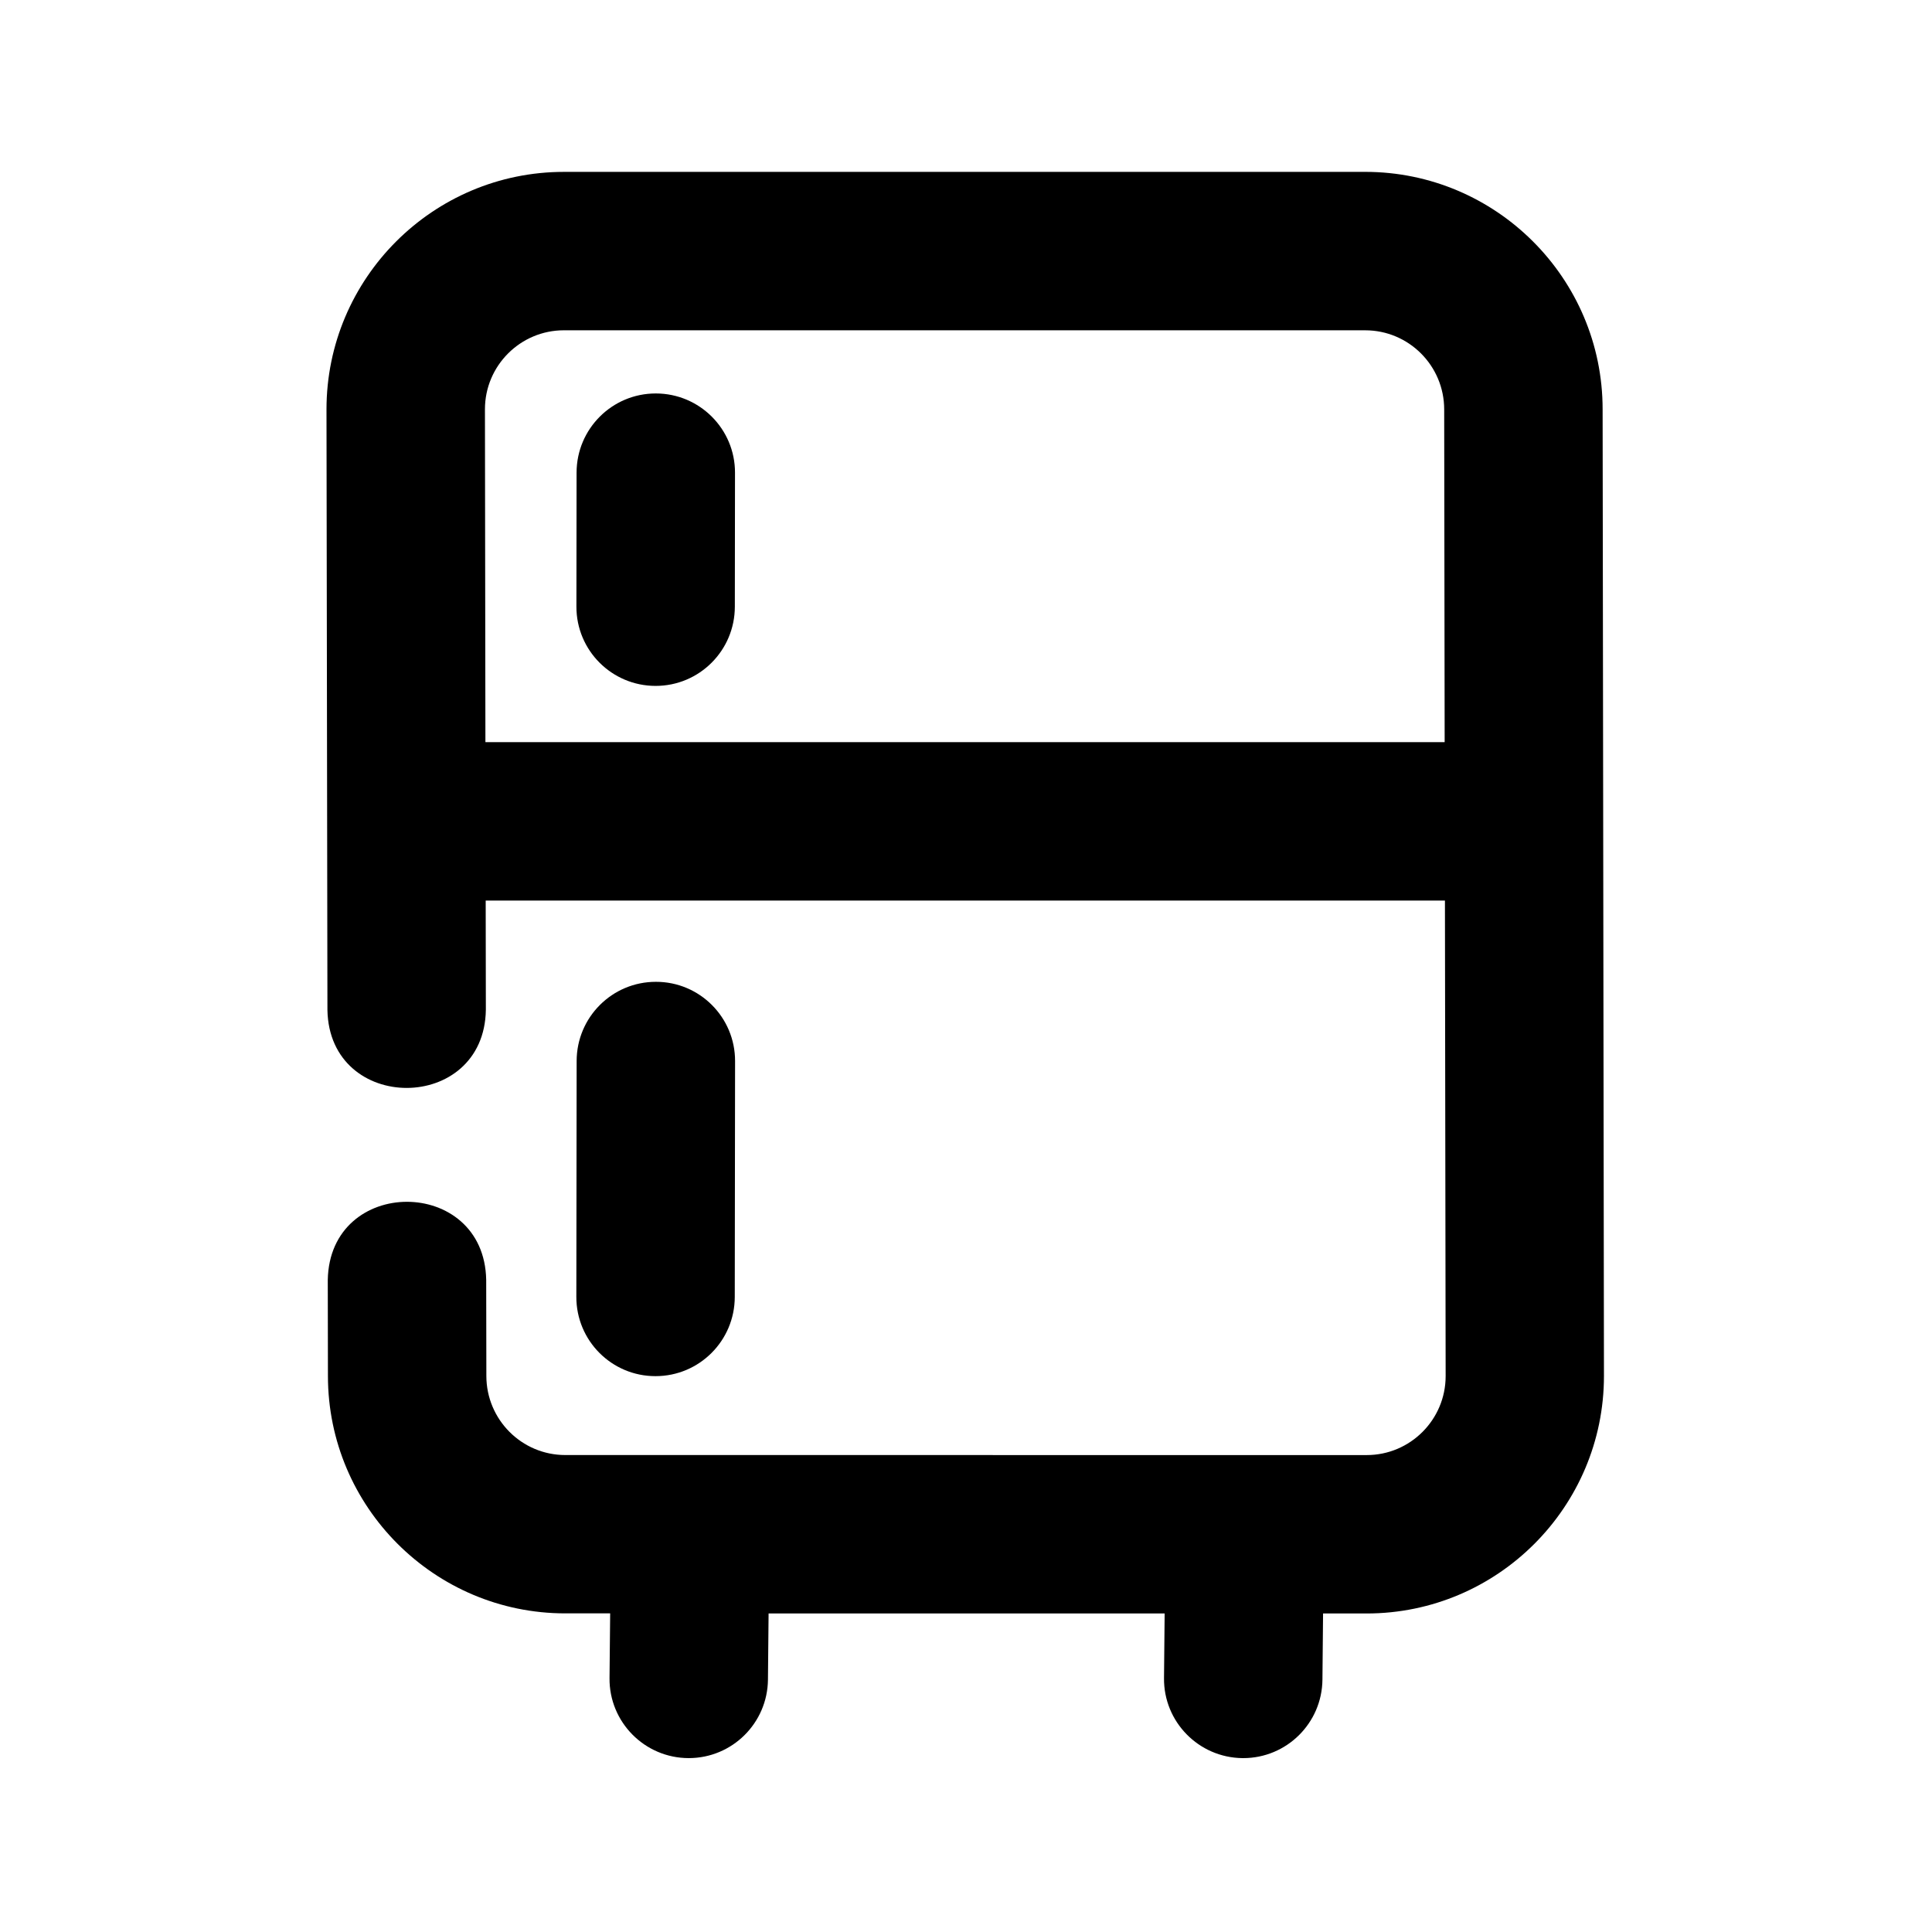
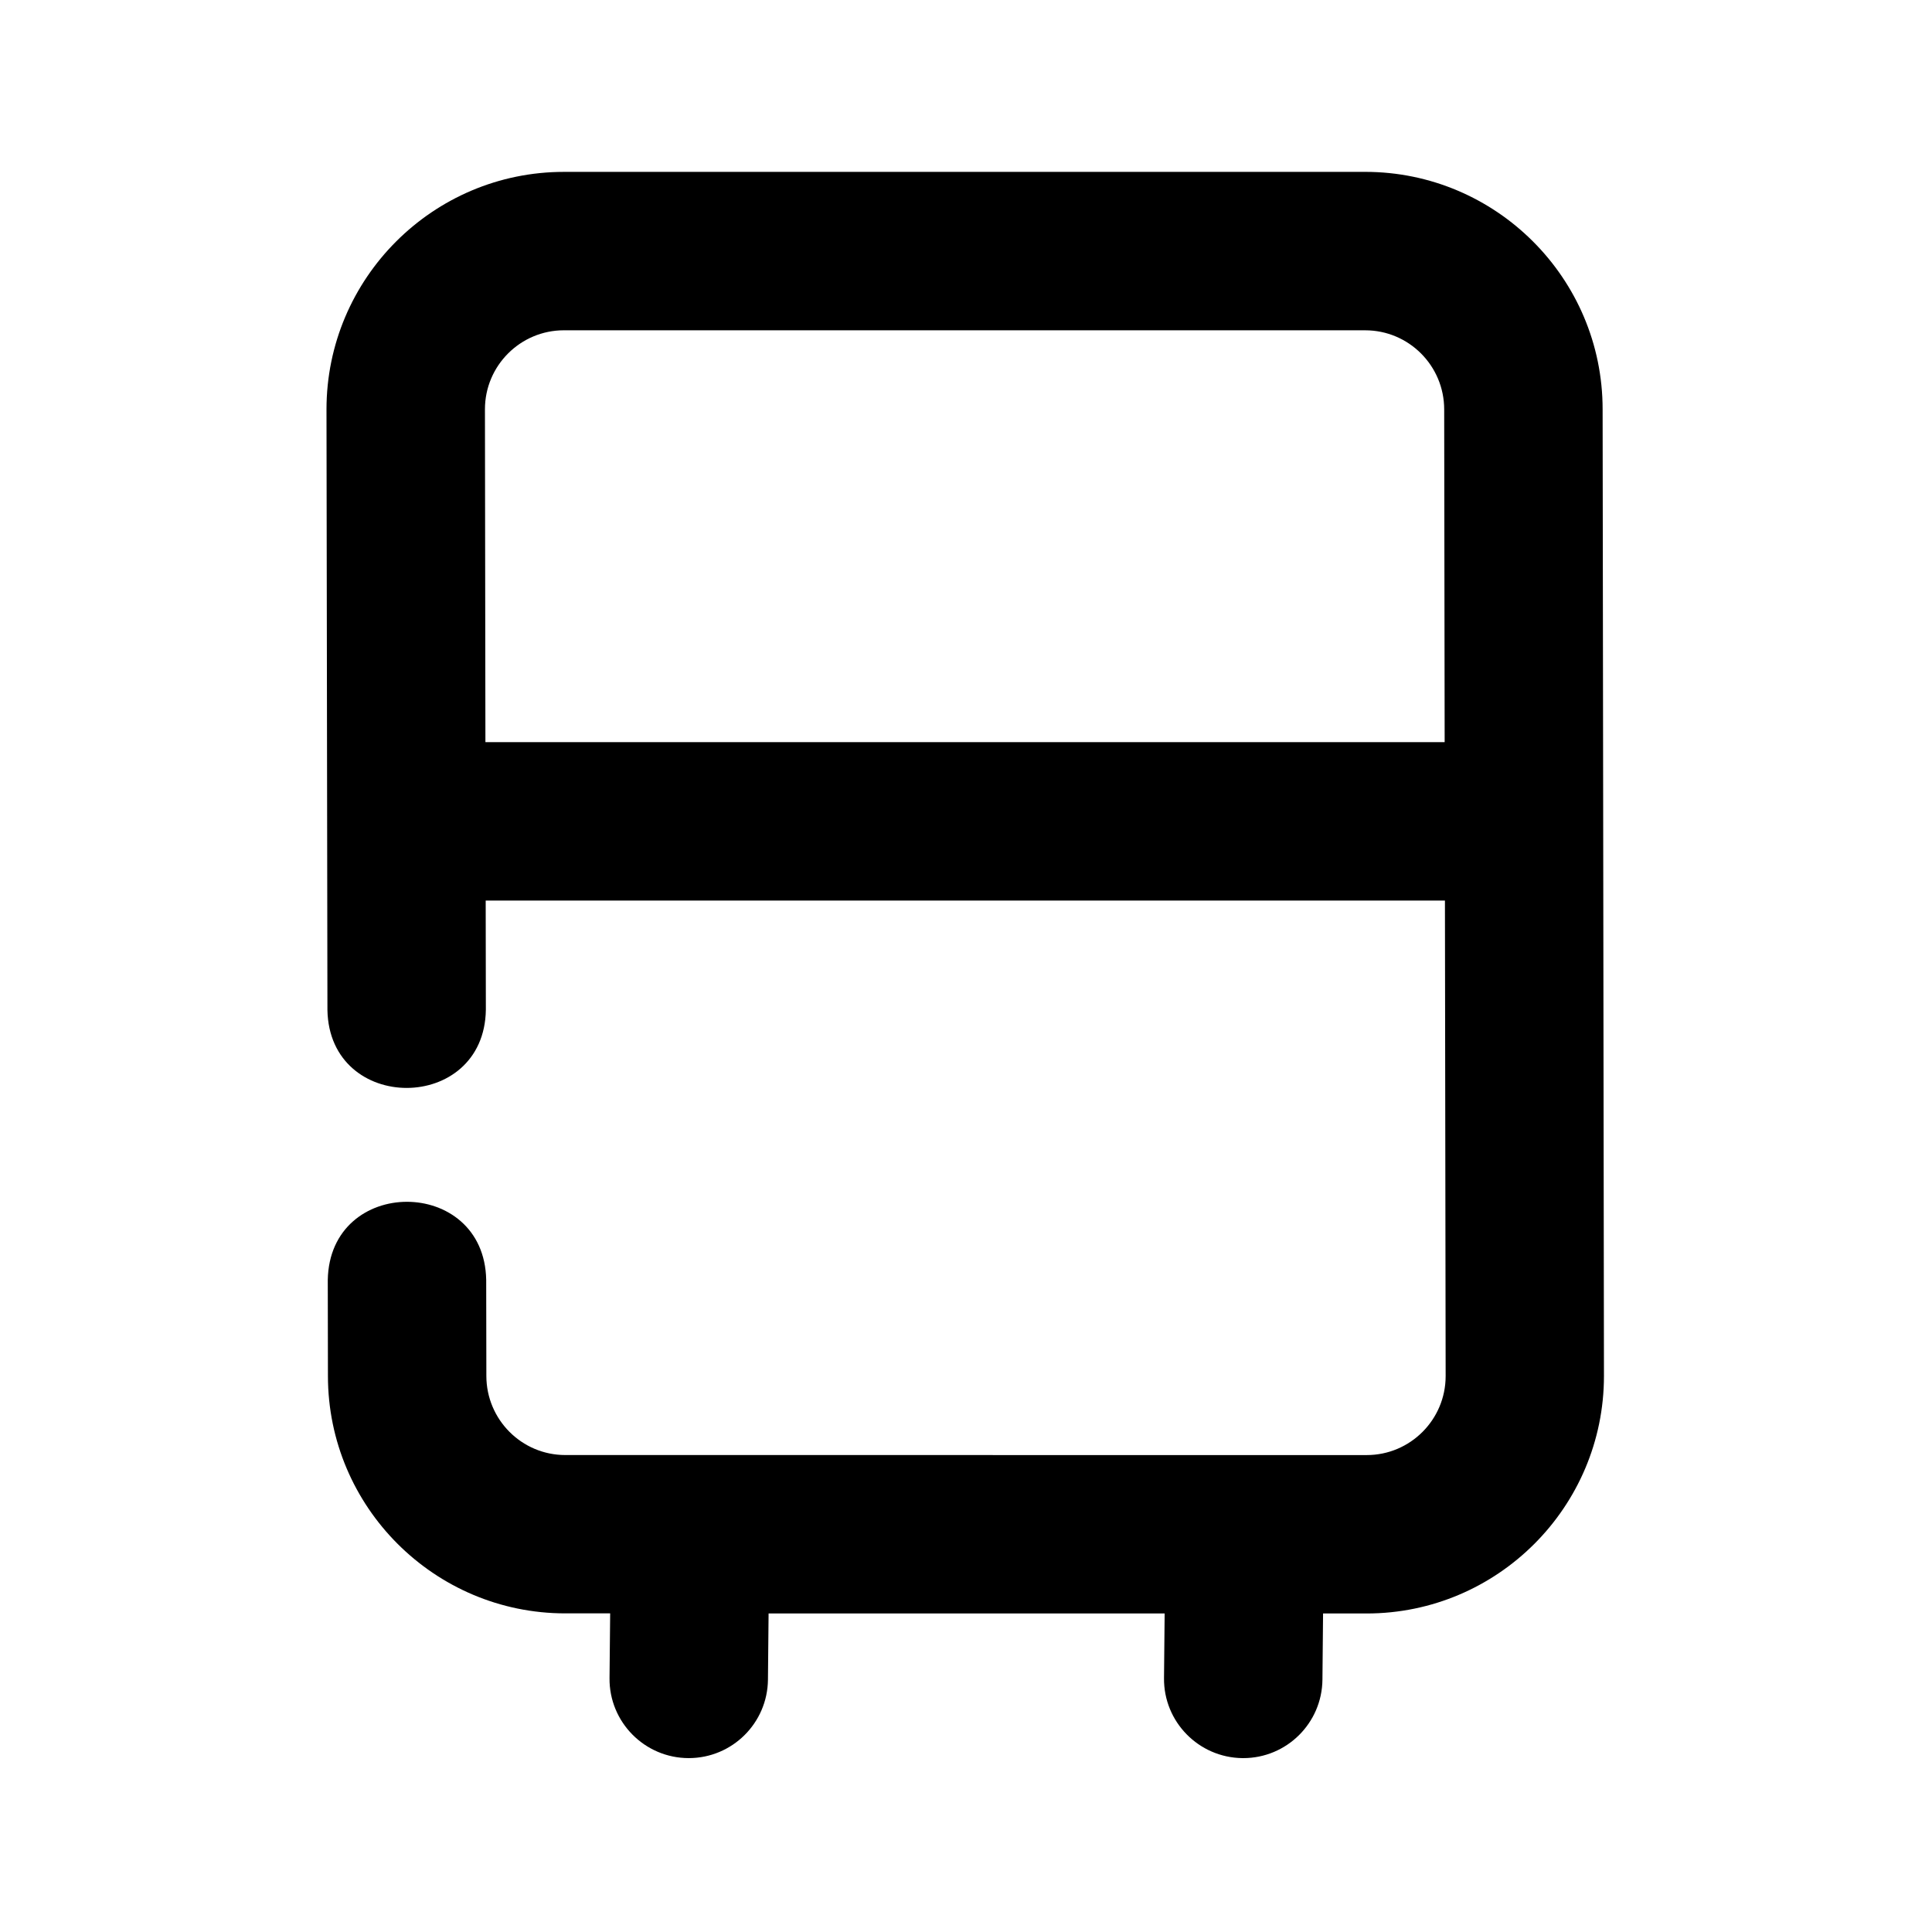
<svg xmlns="http://www.w3.org/2000/svg" fill="#000000" width="800px" height="800px" version="1.1" viewBox="144 144 512 512">
  <g>
-     <path d="m338.72 487.72 0.082-62.516c0.02-11.609-9.383-21.035-20.992-21.012-11.586 0-20.973 9.383-20.992 20.973l-0.082 62.516c-0.02 11.609 9.383 21.035 20.992 21.012 11.586 0 20.973-9.383 20.992-20.973z" />
-     <path d="m317.79 248.27c-11.586 0-20.973 9.383-20.992 20.973l-0.043 35.516c-0.02 11.609 9.383 21.012 20.992 21.012 11.586 0 20.973-9.383 20.992-20.973l0.043-35.52c0.023-11.586-9.383-21.008-20.992-21.008z" />
    <path d="m568.71 252.46c0-34.699-28.234-62.914-62.914-62.914l-212.36 0.004c-34.68 0-62.914 28.215-62.914 62.957 0 0 0.25 159.16 0.25 159.14 0.484 27.605 41.605 27.52 41.984-0.062l-0.043-28.926h254.21l0.188 126.02c0 11.547-9.383 20.93-20.906 20.93l-212.41-0.008c-11.523 0-20.906-9.383-20.906-20.973l-0.043-25.465c-0.523-27.543-41.5-27.605-41.984 0.062l0.043 25.422c0 34.699 28.215 62.914 62.891 62.914h11.902c-0.086 8.484-0.168 17.156-0.168 17.156-0.125 11.648 9.32 21.199 20.992 21.199 11.504 0 20.867-9.258 20.992-20.781 0 0 0.082-8.836 0.168-17.551h104.96l-0.168 17.133c-0.125 11.586 9.195 21.074 20.781 21.203h0.211c11.504 0 20.867-9.258 20.992-20.781l0.168-17.551h11.547c34.68 0 62.891-28.215 62.891-62.957zm-296.07 88.211-0.125-88.211c0-11.547 9.383-20.93 20.93-20.93l212.35 0.004c11.547 0 20.93 9.383 20.93 20.973l0.125 88.168z" />
  </g>
</svg>